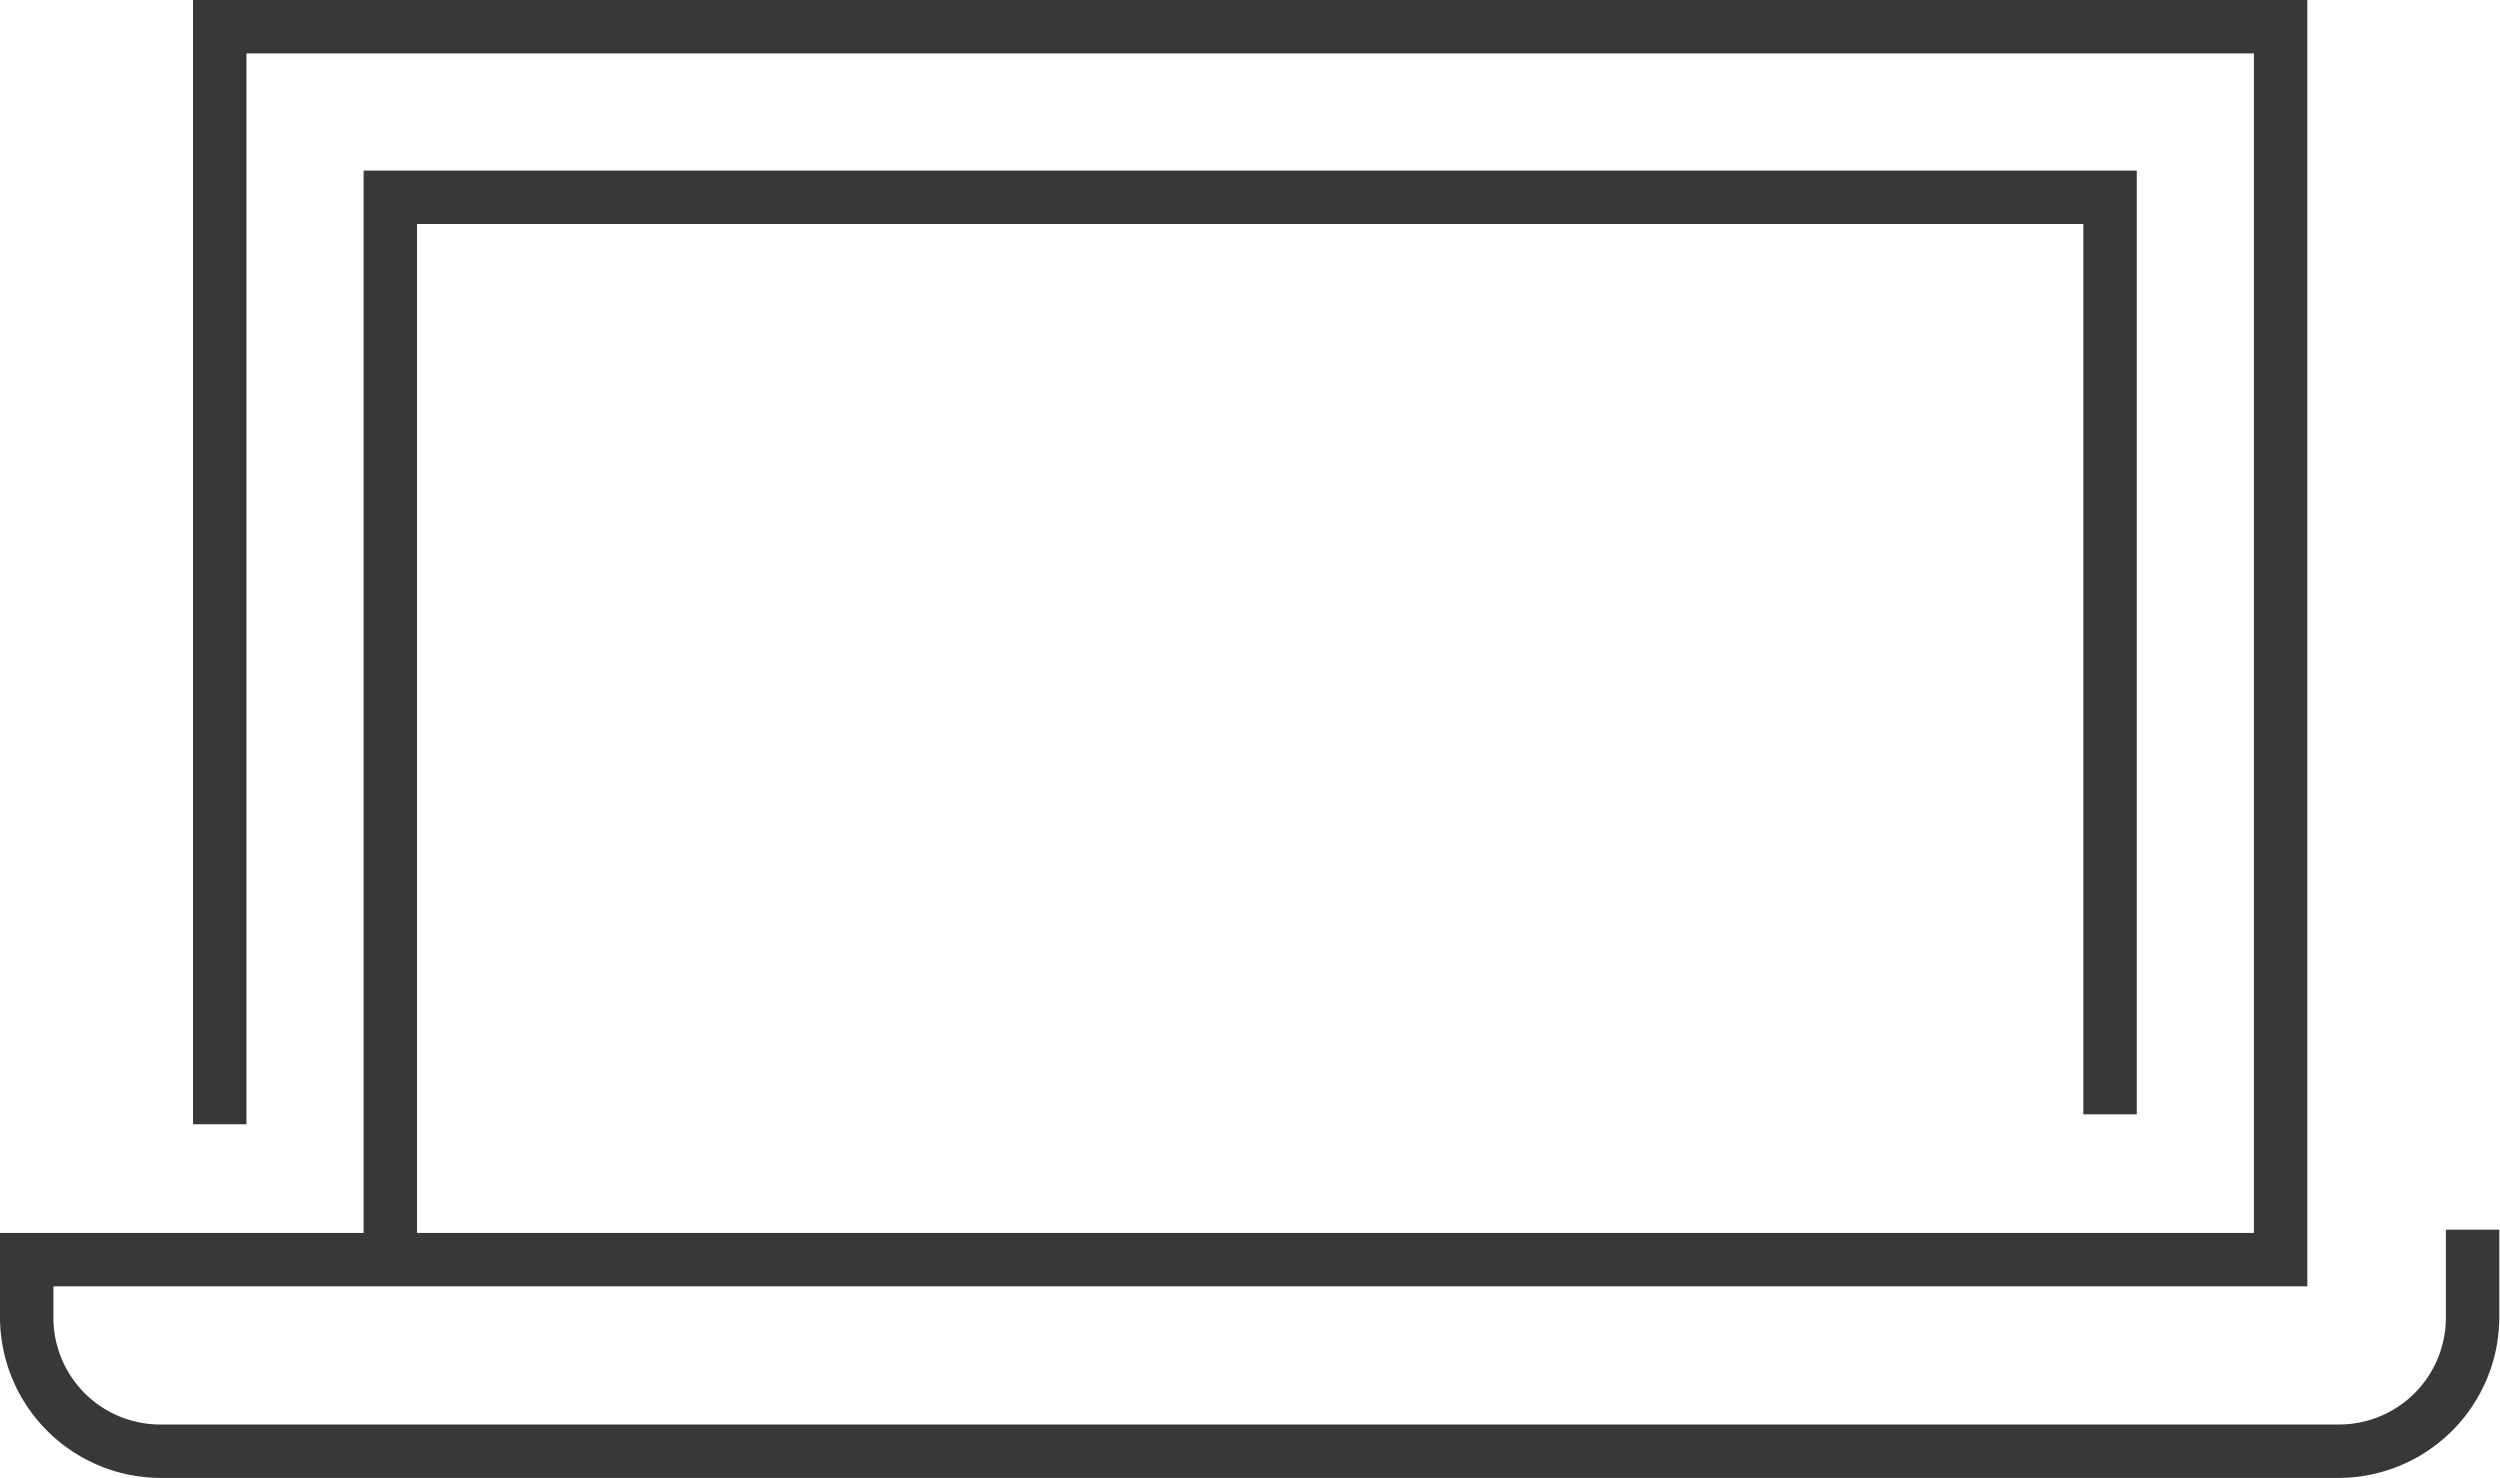
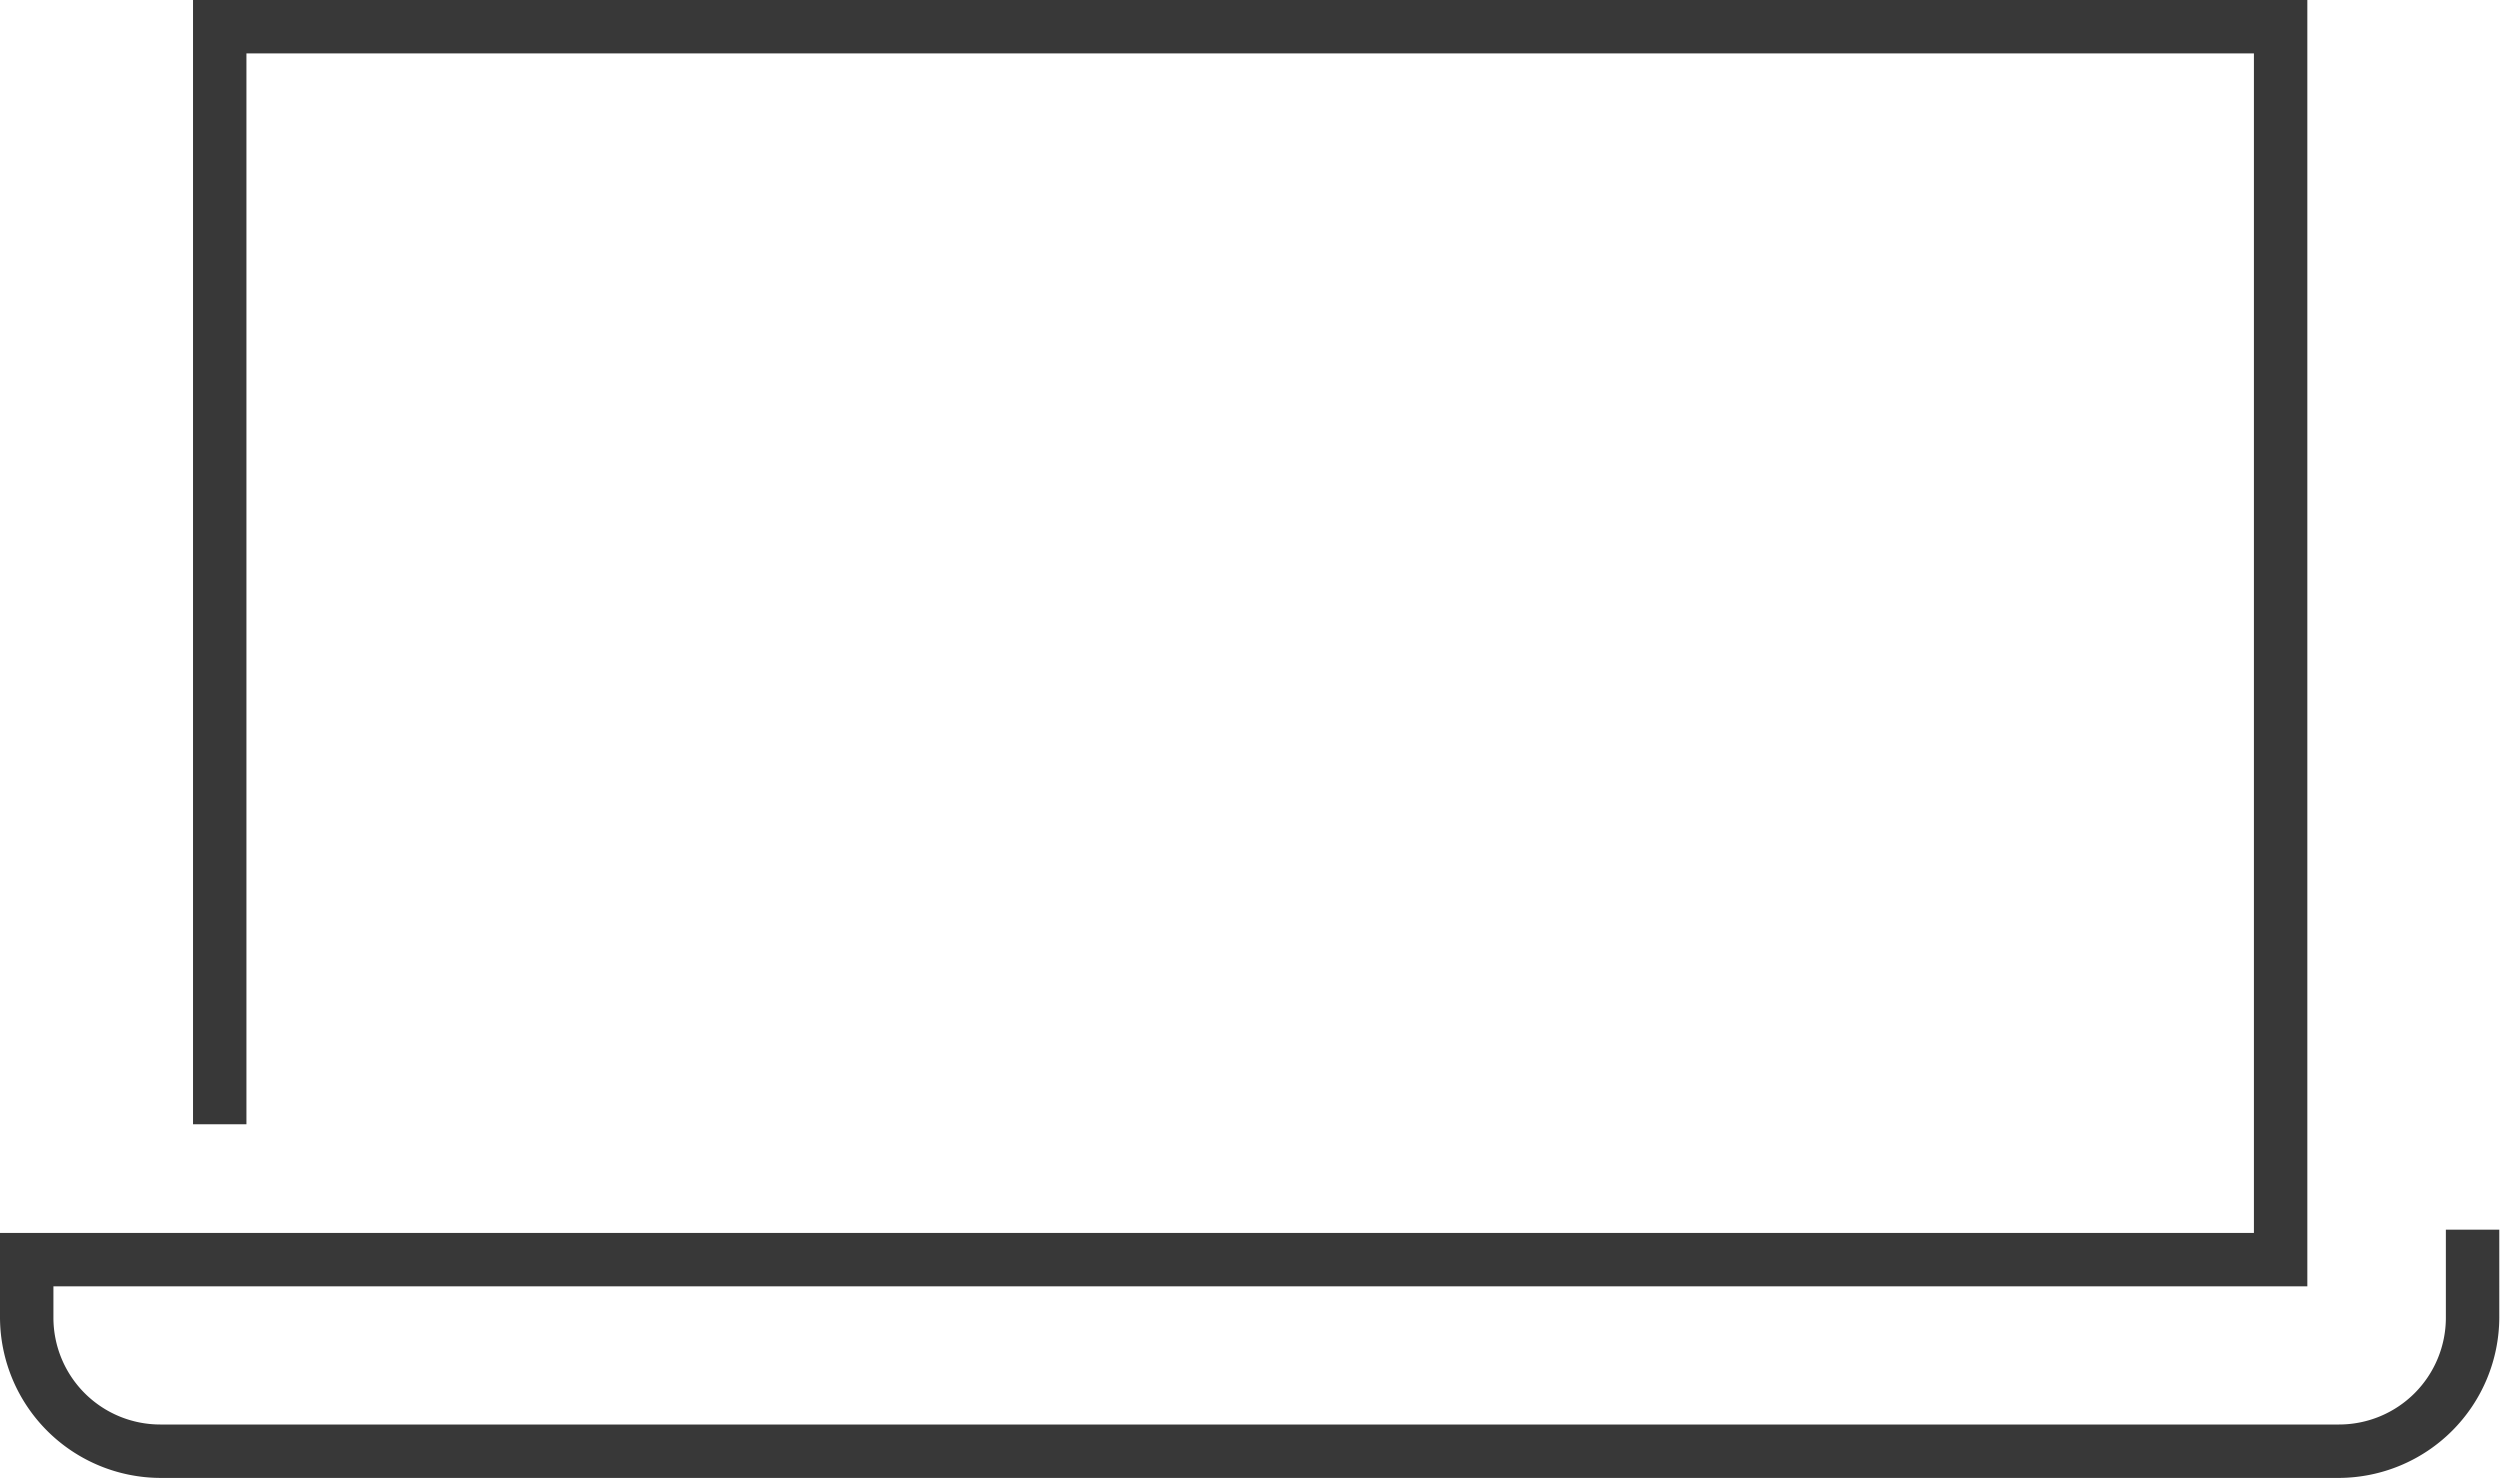
<svg xmlns="http://www.w3.org/2000/svg" viewBox="0 0 70.2 41.5">
  <defs>
    <style>.cls-1{fill:#383838;}</style>
  </defs>
  <title>menu_IT</title>
  <g id="Layer_2" data-name="Layer 2">
    <g id="menu_kategorii" data-name="menu kategorii">
      <g id="menu_IT">
        <g id="Path_591" data-name="Path 591">
-           <polygon class="cls-1" points="11.71 35.34 10.21 35.34 10.21 4.79 60 4.79 60 31.29 58.5 31.29 58.5 6.29 11.71 6.29 11.71 35.34" />
-         </g>
+           </g>
        <g id="Path_592" data-name="Path 592">
          <path class="cls-1" d="M65.68,41.5H4.52A4.52,4.52,0,0,1,0,37V34.62H63.29V1.5H6.92V31.57H5.42V0H64.79V36.12H1.5V37a3,3,0,0,0,3,3H65.68a3,3,0,0,0,3-3V34.53h1.5V37A4.52,4.52,0,0,1,65.68,41.5Z" />
        </g>
      </g>
    </g>
  </g>
</svg>